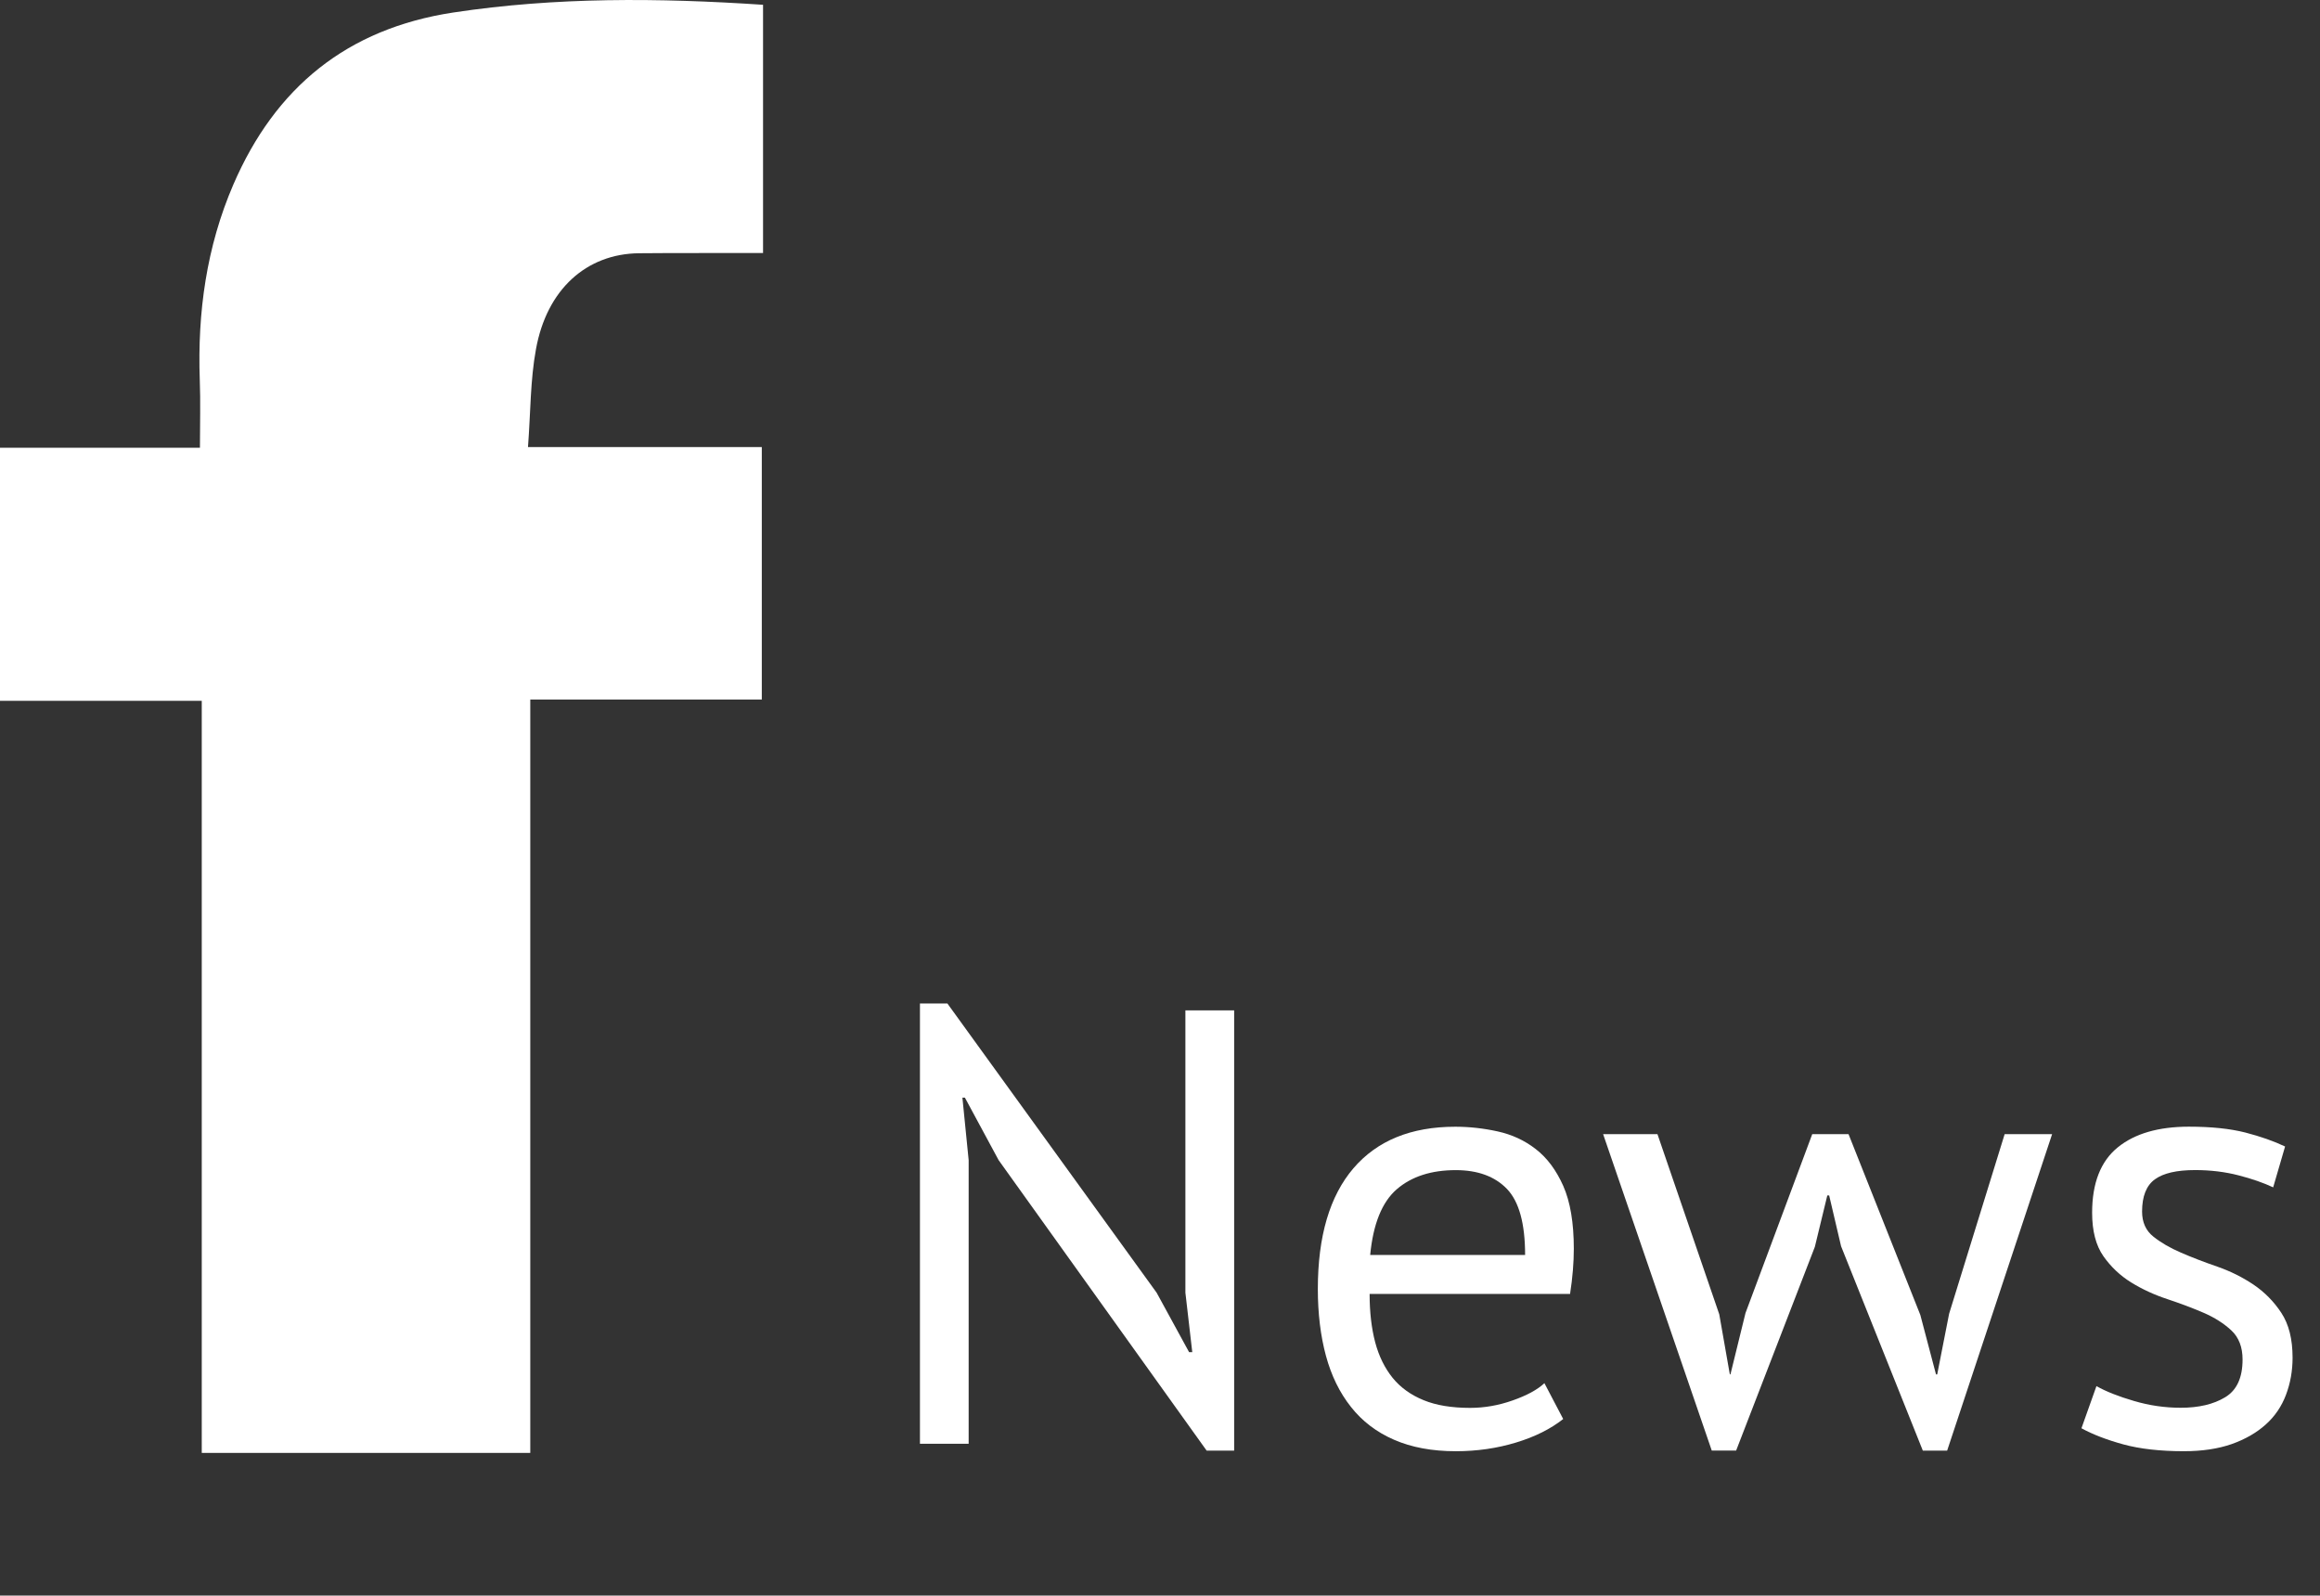
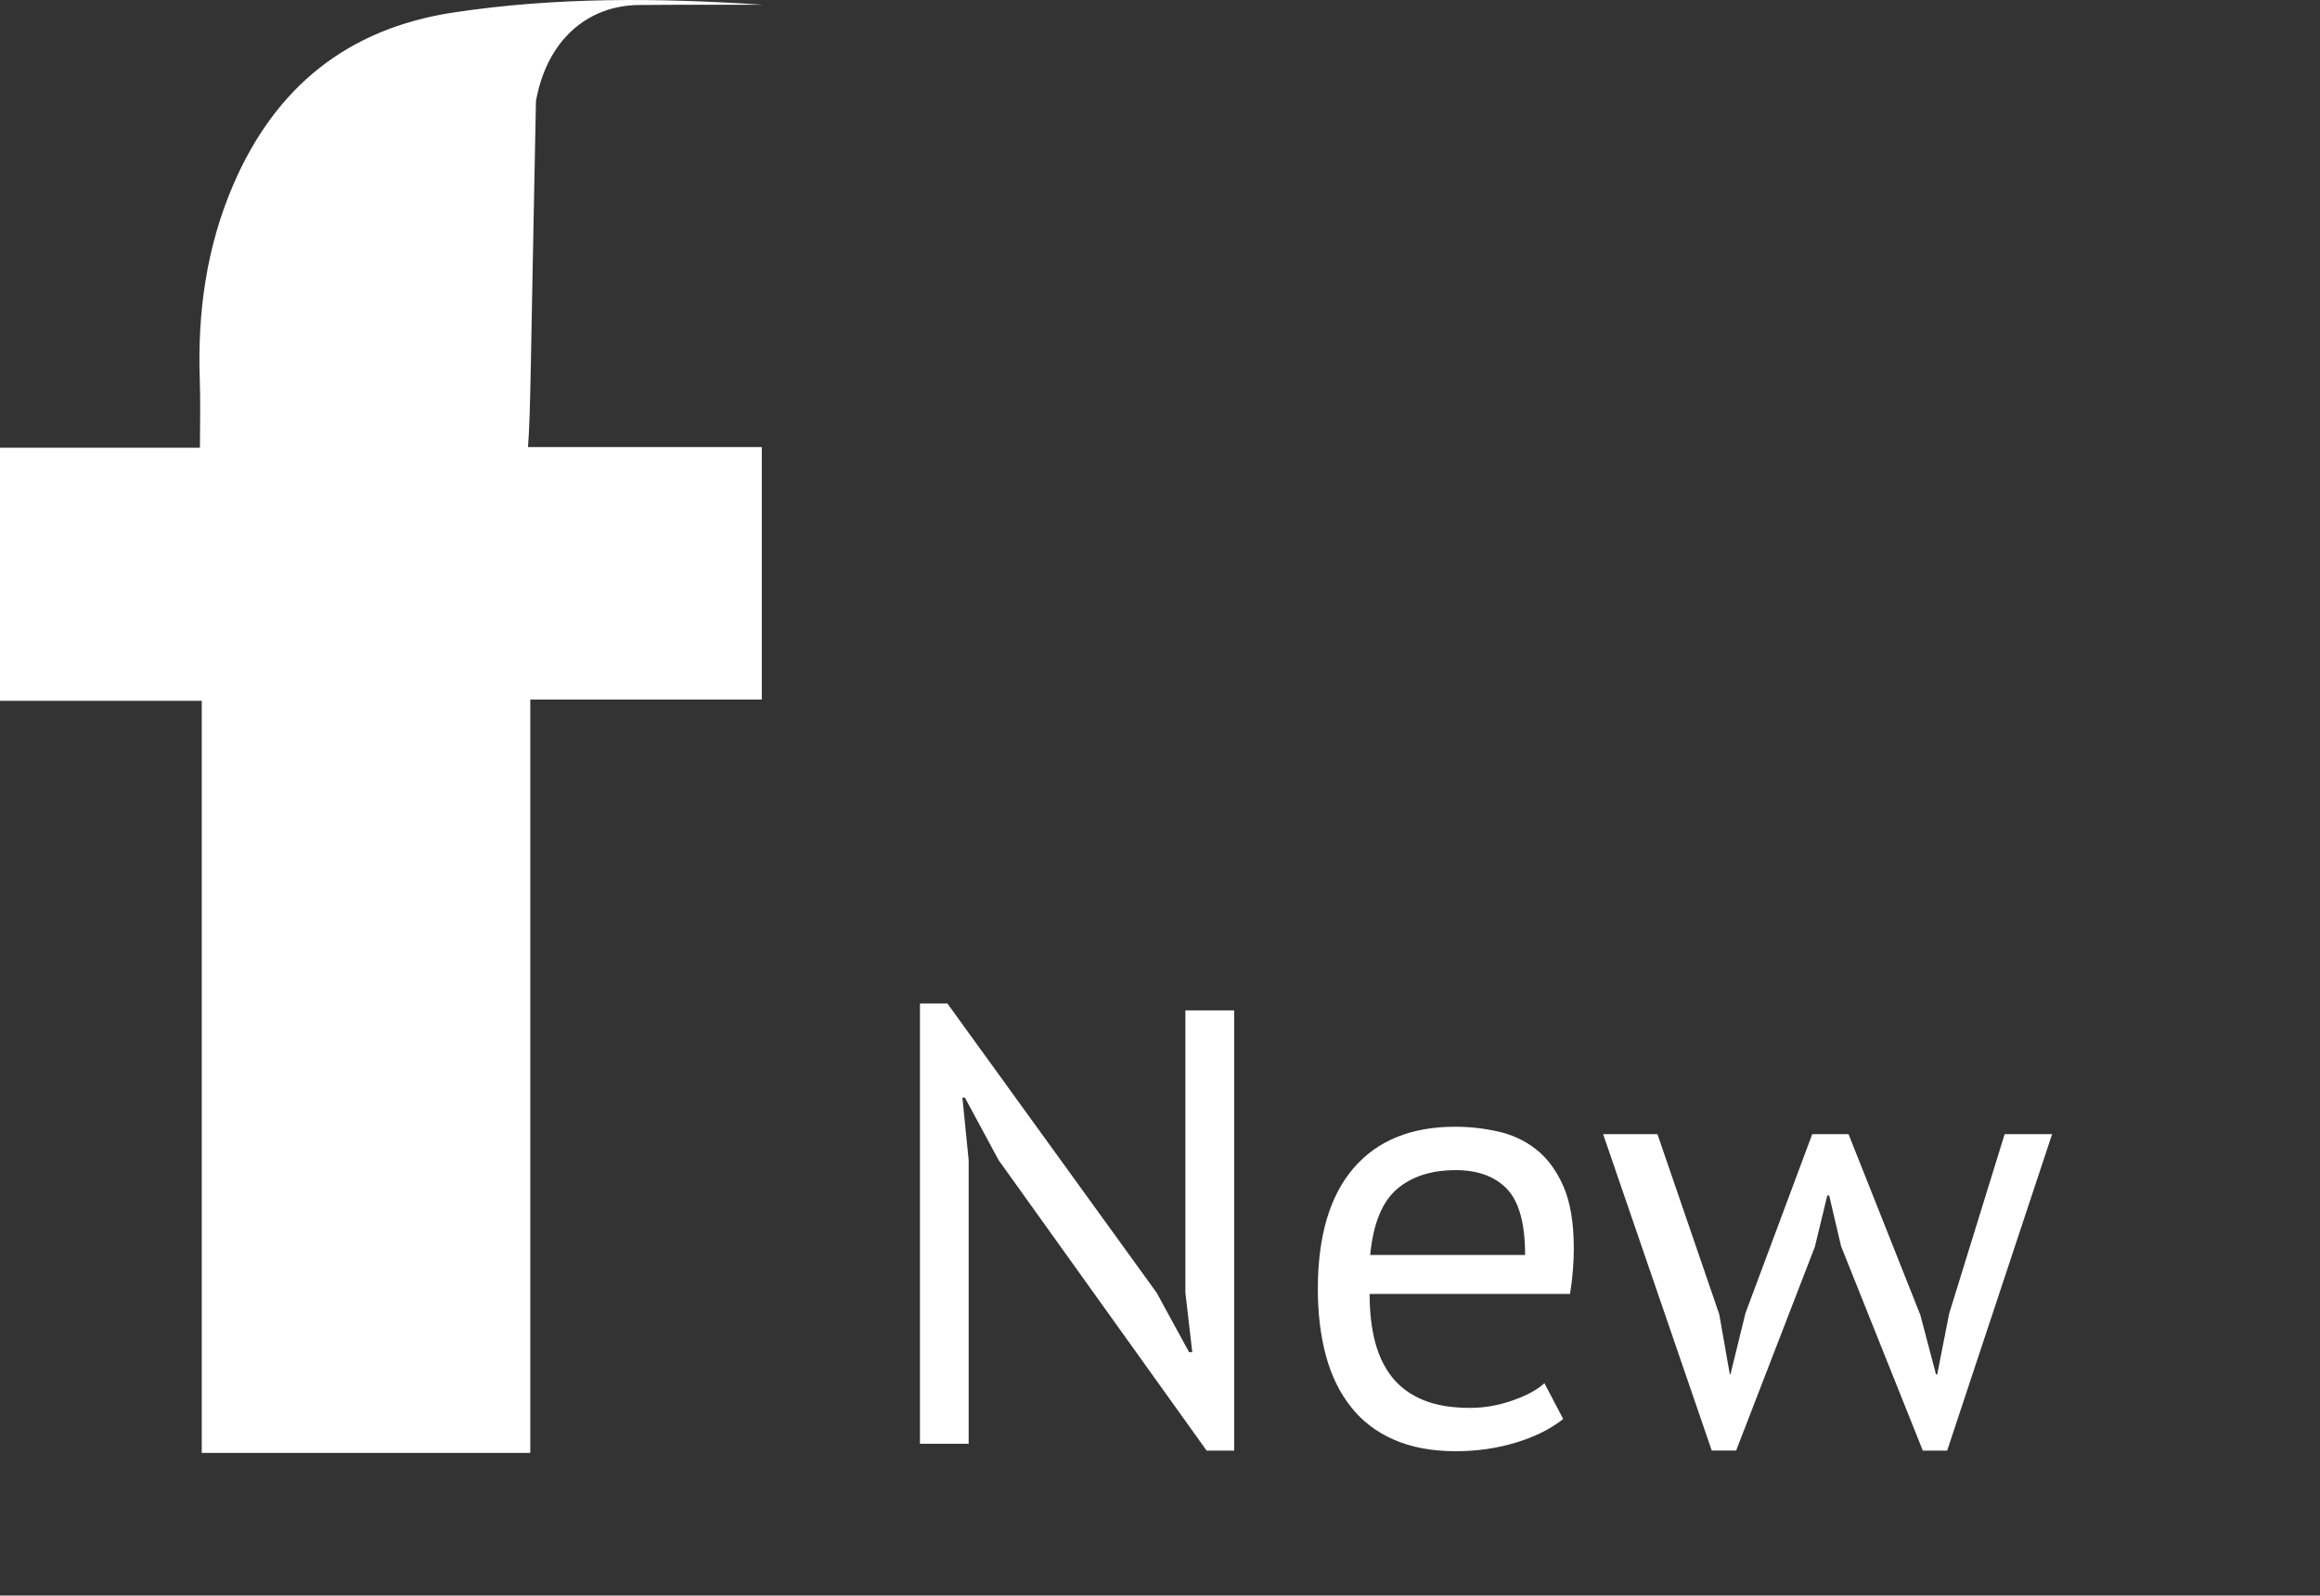
<svg xmlns="http://www.w3.org/2000/svg" version="1.1" id="Layer_1" x="0px" y="0px" width="44.582px" height="30.664px" viewBox="0 0 44.582 30.664" enable-background="new 0 0 44.582 30.664" xml:space="preserve">
  <rect x="0" y="0" width="44.582" height="30.664" fill="#333333" stroke="none" />
-   <path fill="#FFFFFF" d="M10.146,8.592h4.493v4.852H10.19v14.479H3.877V13.469H0V8.605h3.842c0-0.461,0.013-0.883-0.003-1.304  C3.793,6.004,3.968,4.743,4.484,3.547C5.29,1.68,6.668,0.552,8.707,0.241c1.973-0.299,3.947-0.283,5.956-0.149v4.771  c-0.366,0-0.736-0.001-1.105,0c-0.427,0-0.854-0.001-1.28,0.004c-1.006,0.011-1.771,0.691-1.979,1.846  C10.19,7.304,10.197,7.916,10.146,8.592" />
+   <path fill="#FFFFFF" d="M10.146,8.592h4.493v4.852H10.19v14.479H3.877V13.469H0V8.605h3.842c0-0.461,0.013-0.883-0.003-1.304  C3.793,6.004,3.968,4.743,4.484,3.547C5.29,1.68,6.668,0.552,8.707,0.241c1.973-0.299,3.947-0.283,5.956-0.149c-0.366,0-0.736-0.001-1.105,0c-0.427,0-0.854-0.001-1.28,0.004c-1.006,0.011-1.771,0.691-1.979,1.846  C10.19,7.304,10.197,7.916,10.146,8.592" />
  <g enable-background="new    ">
    <path fill="#FFFFFF" d="M19.19,22.296l-0.648-1.201h-0.048l0.12,1.201v5.451h-0.936v-8.461h0.528l4.02,5.557l0.624,1.143h0.061   l-0.132-1.143v-5.426h0.937v8.461h-0.529L19.19,22.296z" />
  </g>
  <g enable-background="new    ">
    <path fill="#FFFFFF" d="M30.039,27.271c-0.24,0.19-0.543,0.342-0.906,0.452c-0.365,0.111-0.75,0.167-1.158,0.167   c-0.456,0-0.852-0.074-1.188-0.221c-0.336-0.146-0.612-0.357-0.827-0.631c-0.217-0.273-0.377-0.601-0.48-0.981   s-0.156-0.81-0.156-1.285c0-1.015,0.229-1.788,0.684-2.32c0.457-0.532,1.108-0.798,1.957-0.798c0.271,0,0.543,0.03,0.815,0.09   s0.517,0.172,0.731,0.339c0.217,0.167,0.393,0.403,0.529,0.708c0.135,0.306,0.203,0.708,0.203,1.208   c0,0.262-0.023,0.552-0.072,0.868h-3.852c0,0.35,0.036,0.659,0.107,0.929c0.072,0.271,0.185,0.498,0.336,0.685   c0.152,0.186,0.351,0.329,0.595,0.428c0.243,0.1,0.542,0.148,0.894,0.148c0.272,0,0.545-0.047,0.816-0.143   c0.271-0.095,0.476-0.205,0.611-0.332L30.039,27.271z M27.975,22.488c-0.473,0-0.851,0.123-1.135,0.368   c-0.283,0.246-0.453,0.667-0.51,1.262h2.977c0-0.603-0.116-1.025-0.348-1.268C28.727,22.609,28.398,22.488,27.975,22.488z" />
  </g>
  <g enable-background="new    ">
    <path fill="#FFFFFF" d="M35.522,21.796l1.38,3.476l0.301,1.142h0.023l0.229-1.166l1.067-3.451h0.912l-2.017,6.082H36.95   l-1.571-3.928l-0.229-0.976h-0.036l-0.239,0.987l-1.513,3.916h-0.468l-2.088-6.082h1.044l1.188,3.463l0.203,1.154h0.012   l0.289-1.178l1.283-3.439H35.522z" />
-     <path fill="#FFFFFF" d="M43.094,26.128c0-0.238-0.071-0.424-0.215-0.559c-0.145-0.135-0.322-0.248-0.535-0.34   c-0.211-0.091-0.443-0.178-0.695-0.262c-0.252-0.083-0.484-0.19-0.696-0.321s-0.39-0.3-0.534-0.505   c-0.144-0.207-0.216-0.484-0.216-0.834c0-0.57,0.164-0.989,0.492-1.256c0.327-0.266,0.784-0.398,1.368-0.398   c0.432,0,0.793,0.038,1.086,0.113c0.292,0.076,0.546,0.165,0.762,0.268l-0.229,0.785c-0.184-0.086-0.405-0.164-0.666-0.231   c-0.26-0.067-0.537-0.101-0.834-0.101c-0.352,0-0.609,0.059-0.773,0.178s-0.246,0.326-0.246,0.619c0,0.206,0.072,0.367,0.217,0.482   c0.144,0.115,0.321,0.218,0.533,0.309c0.212,0.092,0.444,0.181,0.696,0.268c0.252,0.088,0.483,0.203,0.696,0.346   c0.211,0.143,0.39,0.323,0.533,0.541c0.145,0.219,0.217,0.506,0.217,0.863c0,0.254-0.043,0.492-0.127,0.714   s-0.213,0.413-0.39,0.571c-0.176,0.158-0.394,0.283-0.653,0.375c-0.261,0.091-0.566,0.137-0.918,0.137   c-0.457,0-0.845-0.044-1.164-0.131c-0.32-0.088-0.588-0.191-0.805-0.31l0.288-0.81c0.185,0.104,0.425,0.199,0.72,0.285   c0.297,0.088,0.596,0.131,0.9,0.131c0.344,0,0.628-0.066,0.852-0.201C42.982,26.72,43.094,26.478,43.094,26.128z" />
  </g>
</svg>